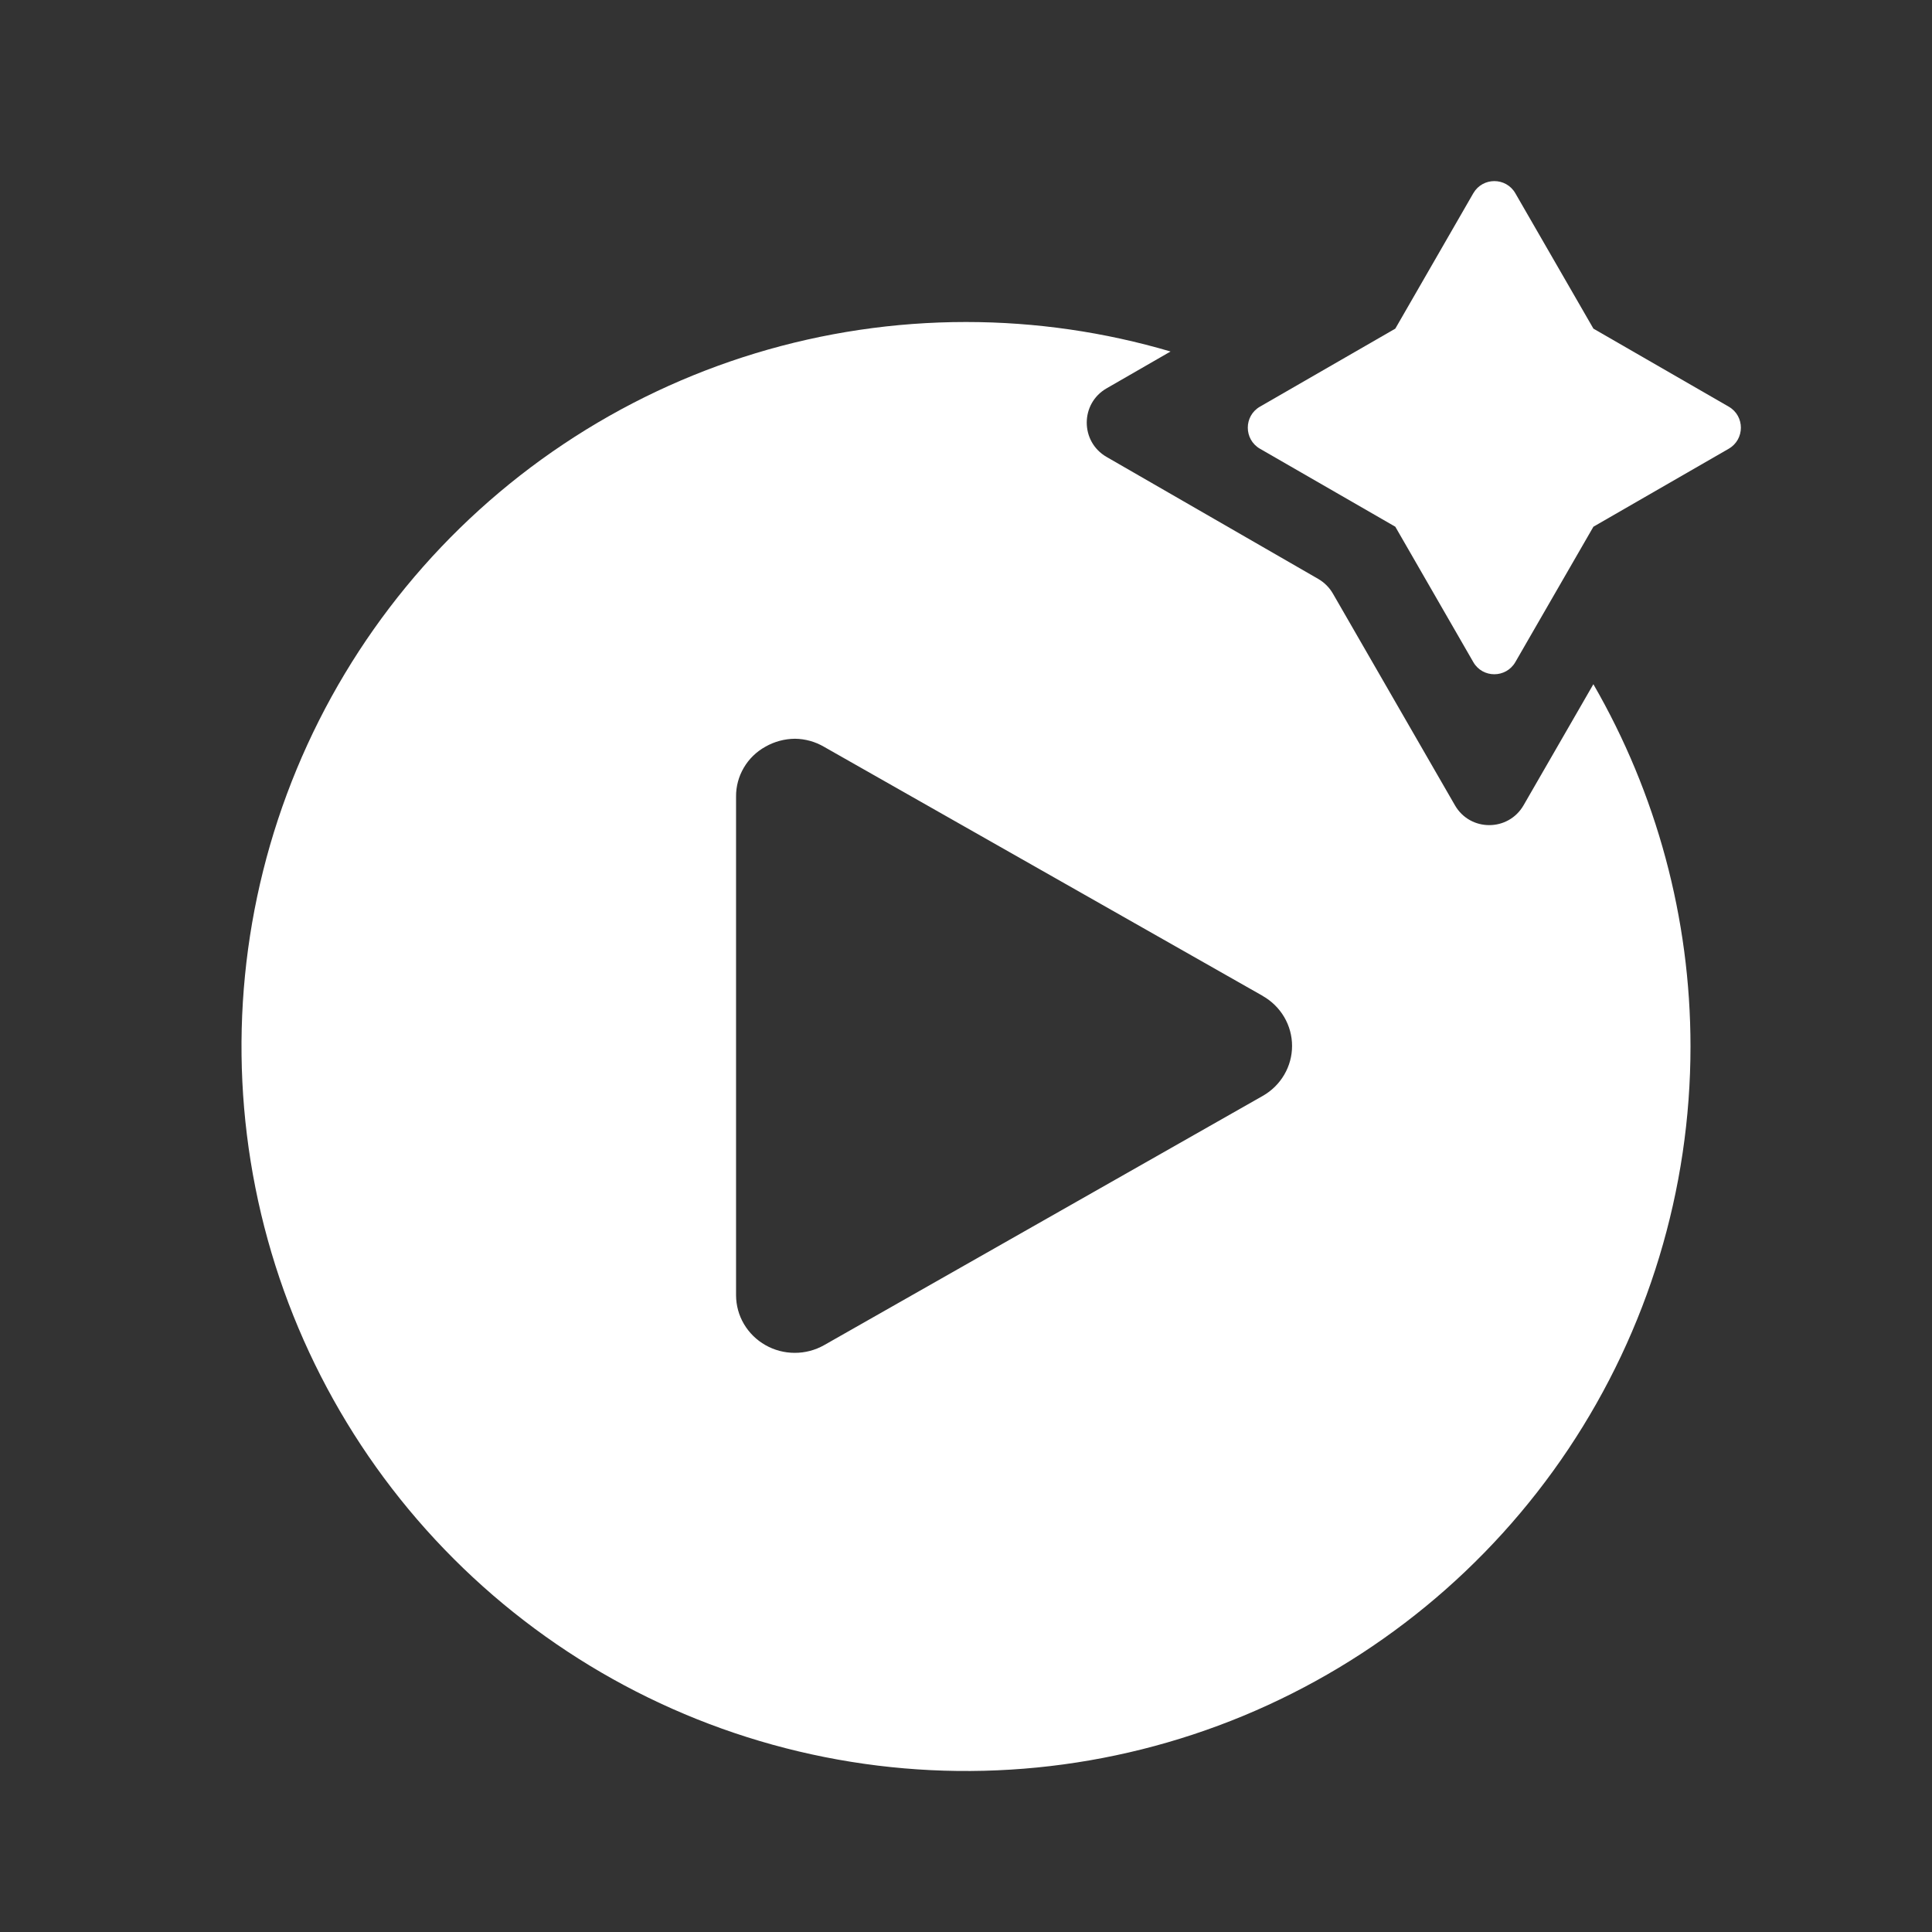
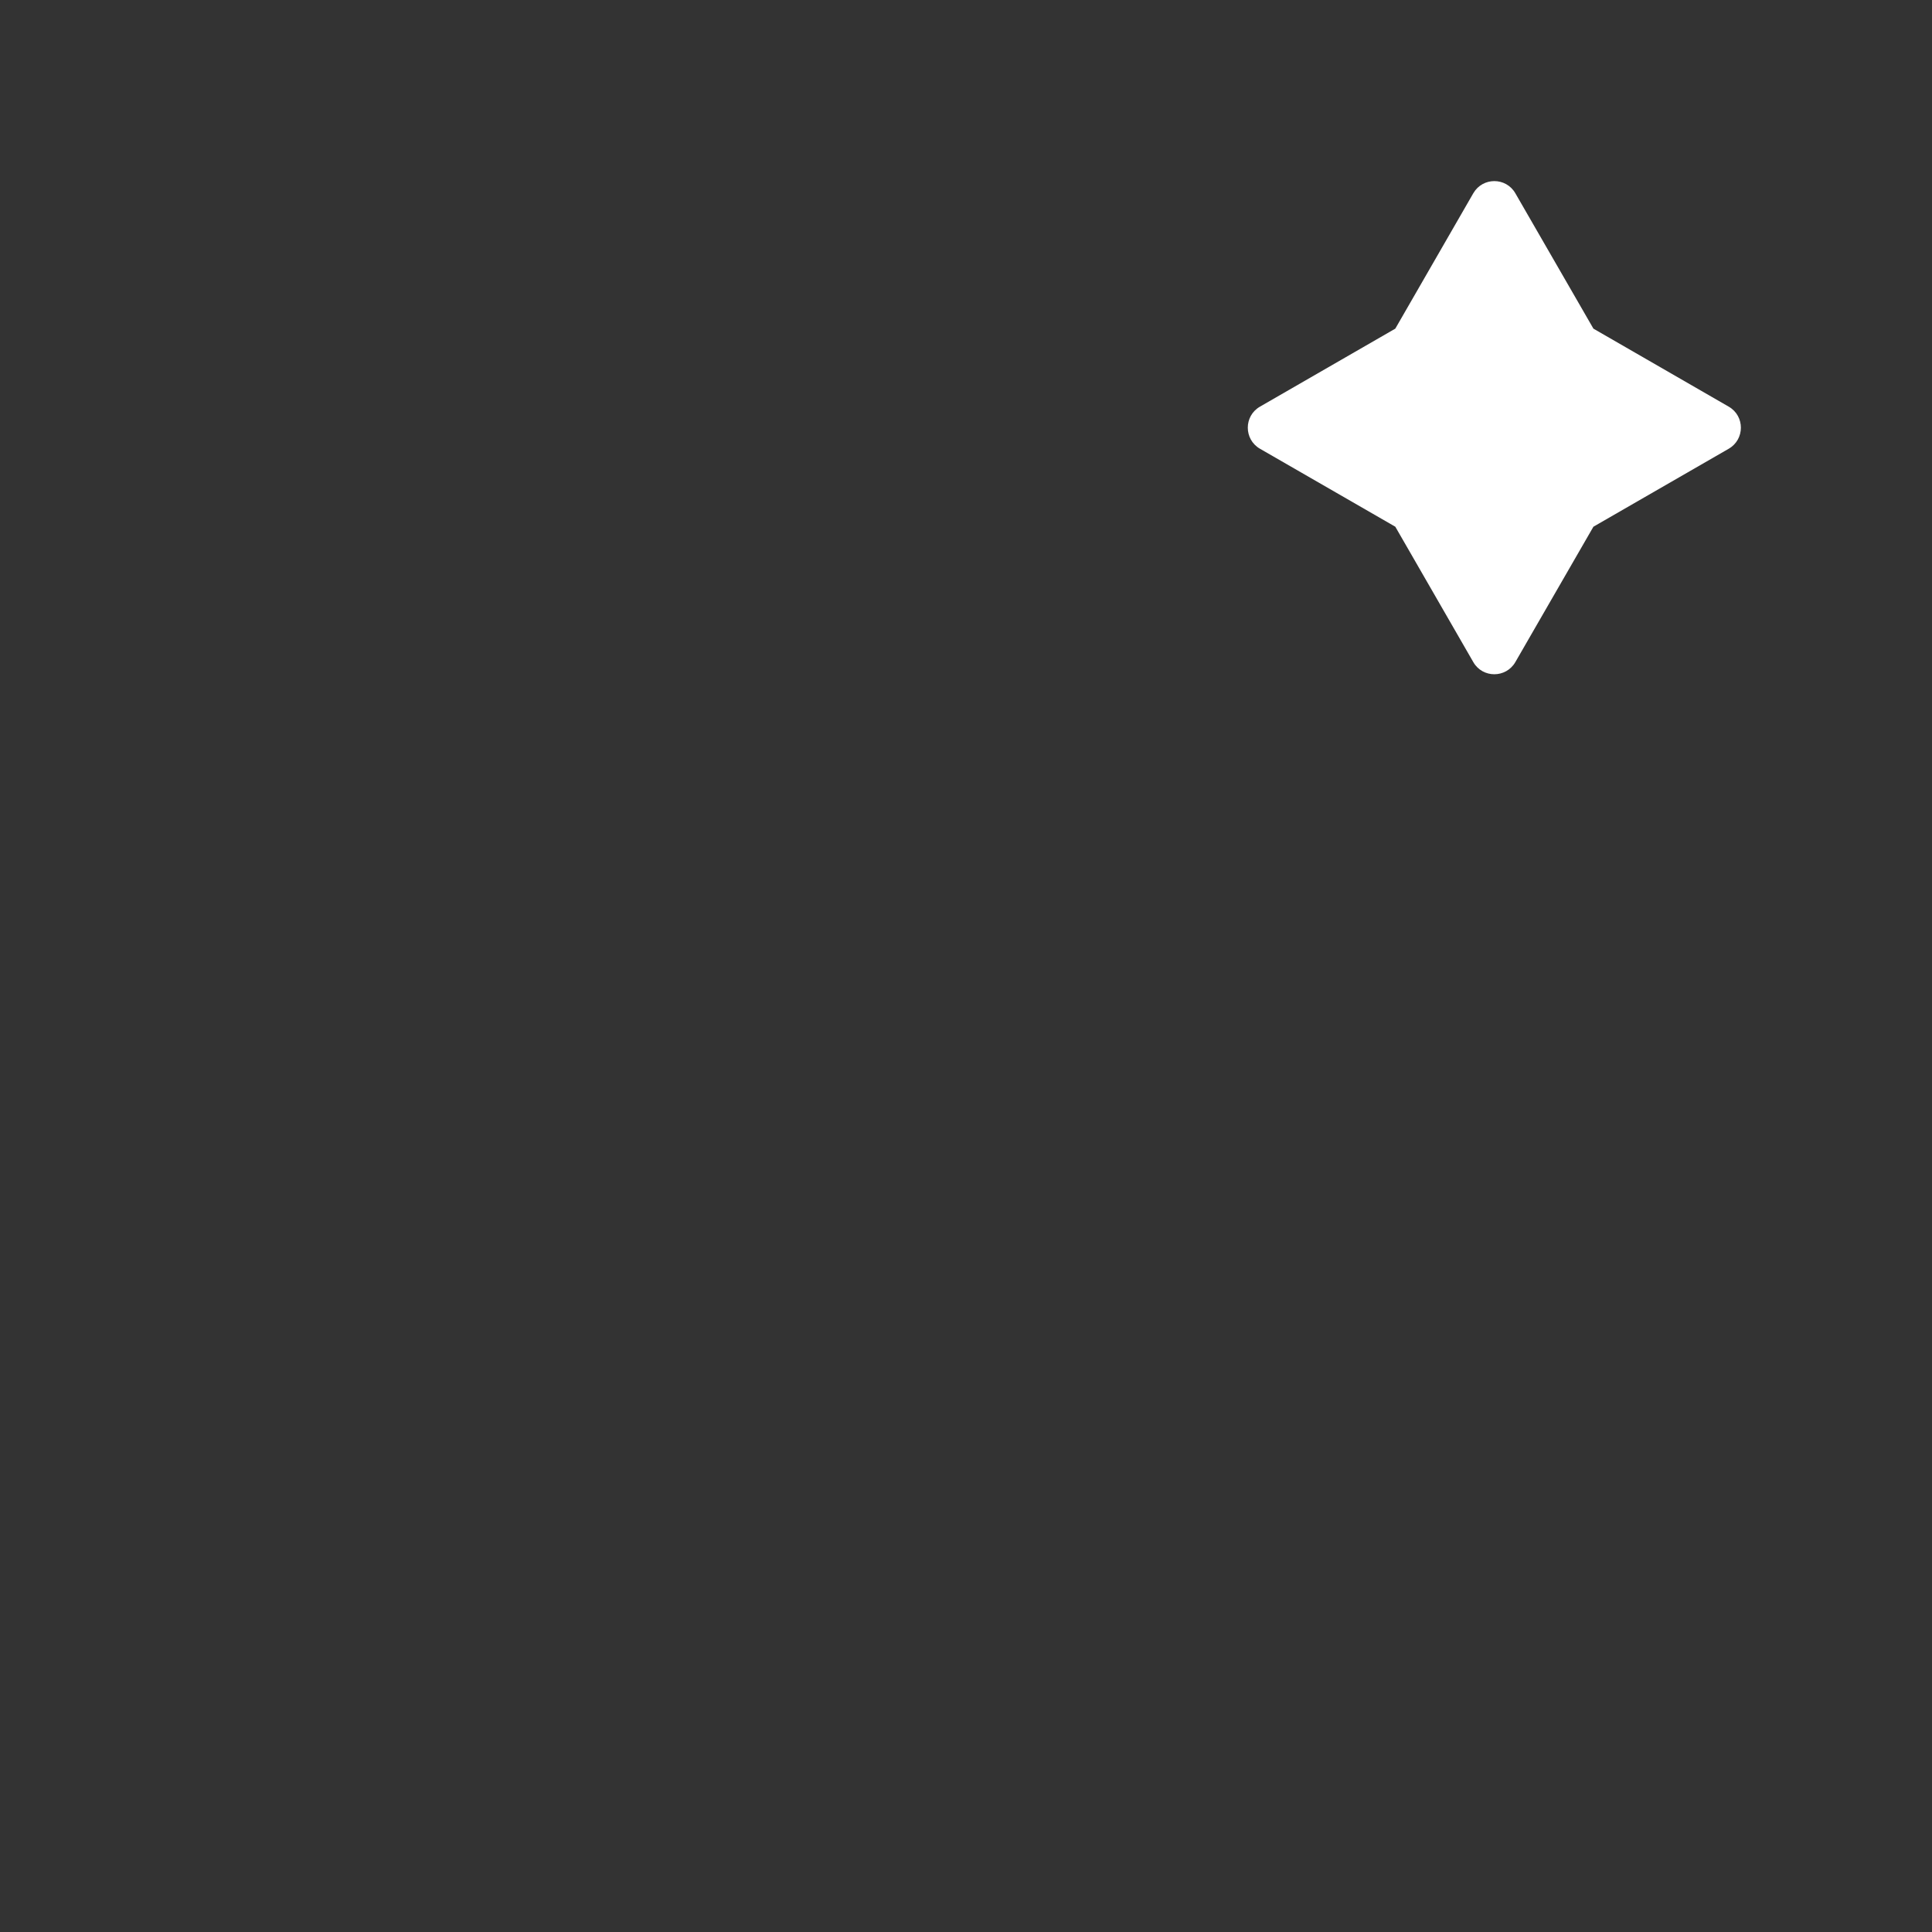
<svg xmlns="http://www.w3.org/2000/svg" width="48" height="48" viewBox="0 0 48 48" fill="none">
  <rect x="0" y="0" width="48" height="48" fill="#333333" stroke="none" />
-   <path fill-rule="evenodd" clip-rule="evenodd" d="M29.082 8.733L27.492 9.649C26.836 10.027 26.836 10.973 27.492 11.352L32.751 14.383C32.903 14.471 33.03 14.598 33.117 14.75L36.148 20.008C36.526 20.664 37.472 20.664 37.852 20.008L39.587 16.999C41.154 19.712 42 22.812 42 26C42 29.56 40.944 33.04 38.967 36C36.989 38.96 34.177 41.267 30.888 42.63C27.599 43.992 23.98 44.349 20.488 43.654C16.997 42.96 13.789 41.245 11.272 38.728C8.755 36.211 7.04 33.003 6.346 29.512C5.651 26.02 6.008 22.401 7.37 19.112C8.733 15.823 11.04 13.011 14 11.034C16.96 9.056 20.44 8 24 8C25.736 8 27.446 8.251 29.082 8.733ZM31.376 24.745L20.476 18.556C20.257 18.427 20.007 18.357 19.752 18.354C19.493 18.356 19.24 18.424 19.017 18.551C18.793 18.675 18.608 18.855 18.48 19.073C18.351 19.292 18.285 19.54 18.287 19.792V32.18C18.288 32.431 18.355 32.678 18.483 32.895C18.612 33.113 18.796 33.294 19.017 33.419C19.238 33.545 19.489 33.611 19.744 33.611C20 33.612 20.251 33.546 20.473 33.421L31.373 27.227C31.595 27.101 31.778 26.92 31.906 26.702C32.034 26.485 32.101 26.237 32.101 25.986C32.101 25.734 32.034 25.487 31.906 25.269C31.778 25.052 31.595 24.871 31.373 24.745H31.376Z" fill="white" />
  <path d="M42.951 10.104L39.588 8.165L37.648 4.801C37.416 4.399 36.837 4.399 36.604 4.801L34.666 8.165L31.302 10.104C30.901 10.336 30.901 10.915 31.302 11.148L34.666 13.086L36.604 16.45C36.835 16.852 37.415 16.852 37.648 16.45L39.588 13.086L42.951 11.148C43.352 10.915 43.352 10.336 42.951 10.104Z" fill="white" />
</svg>